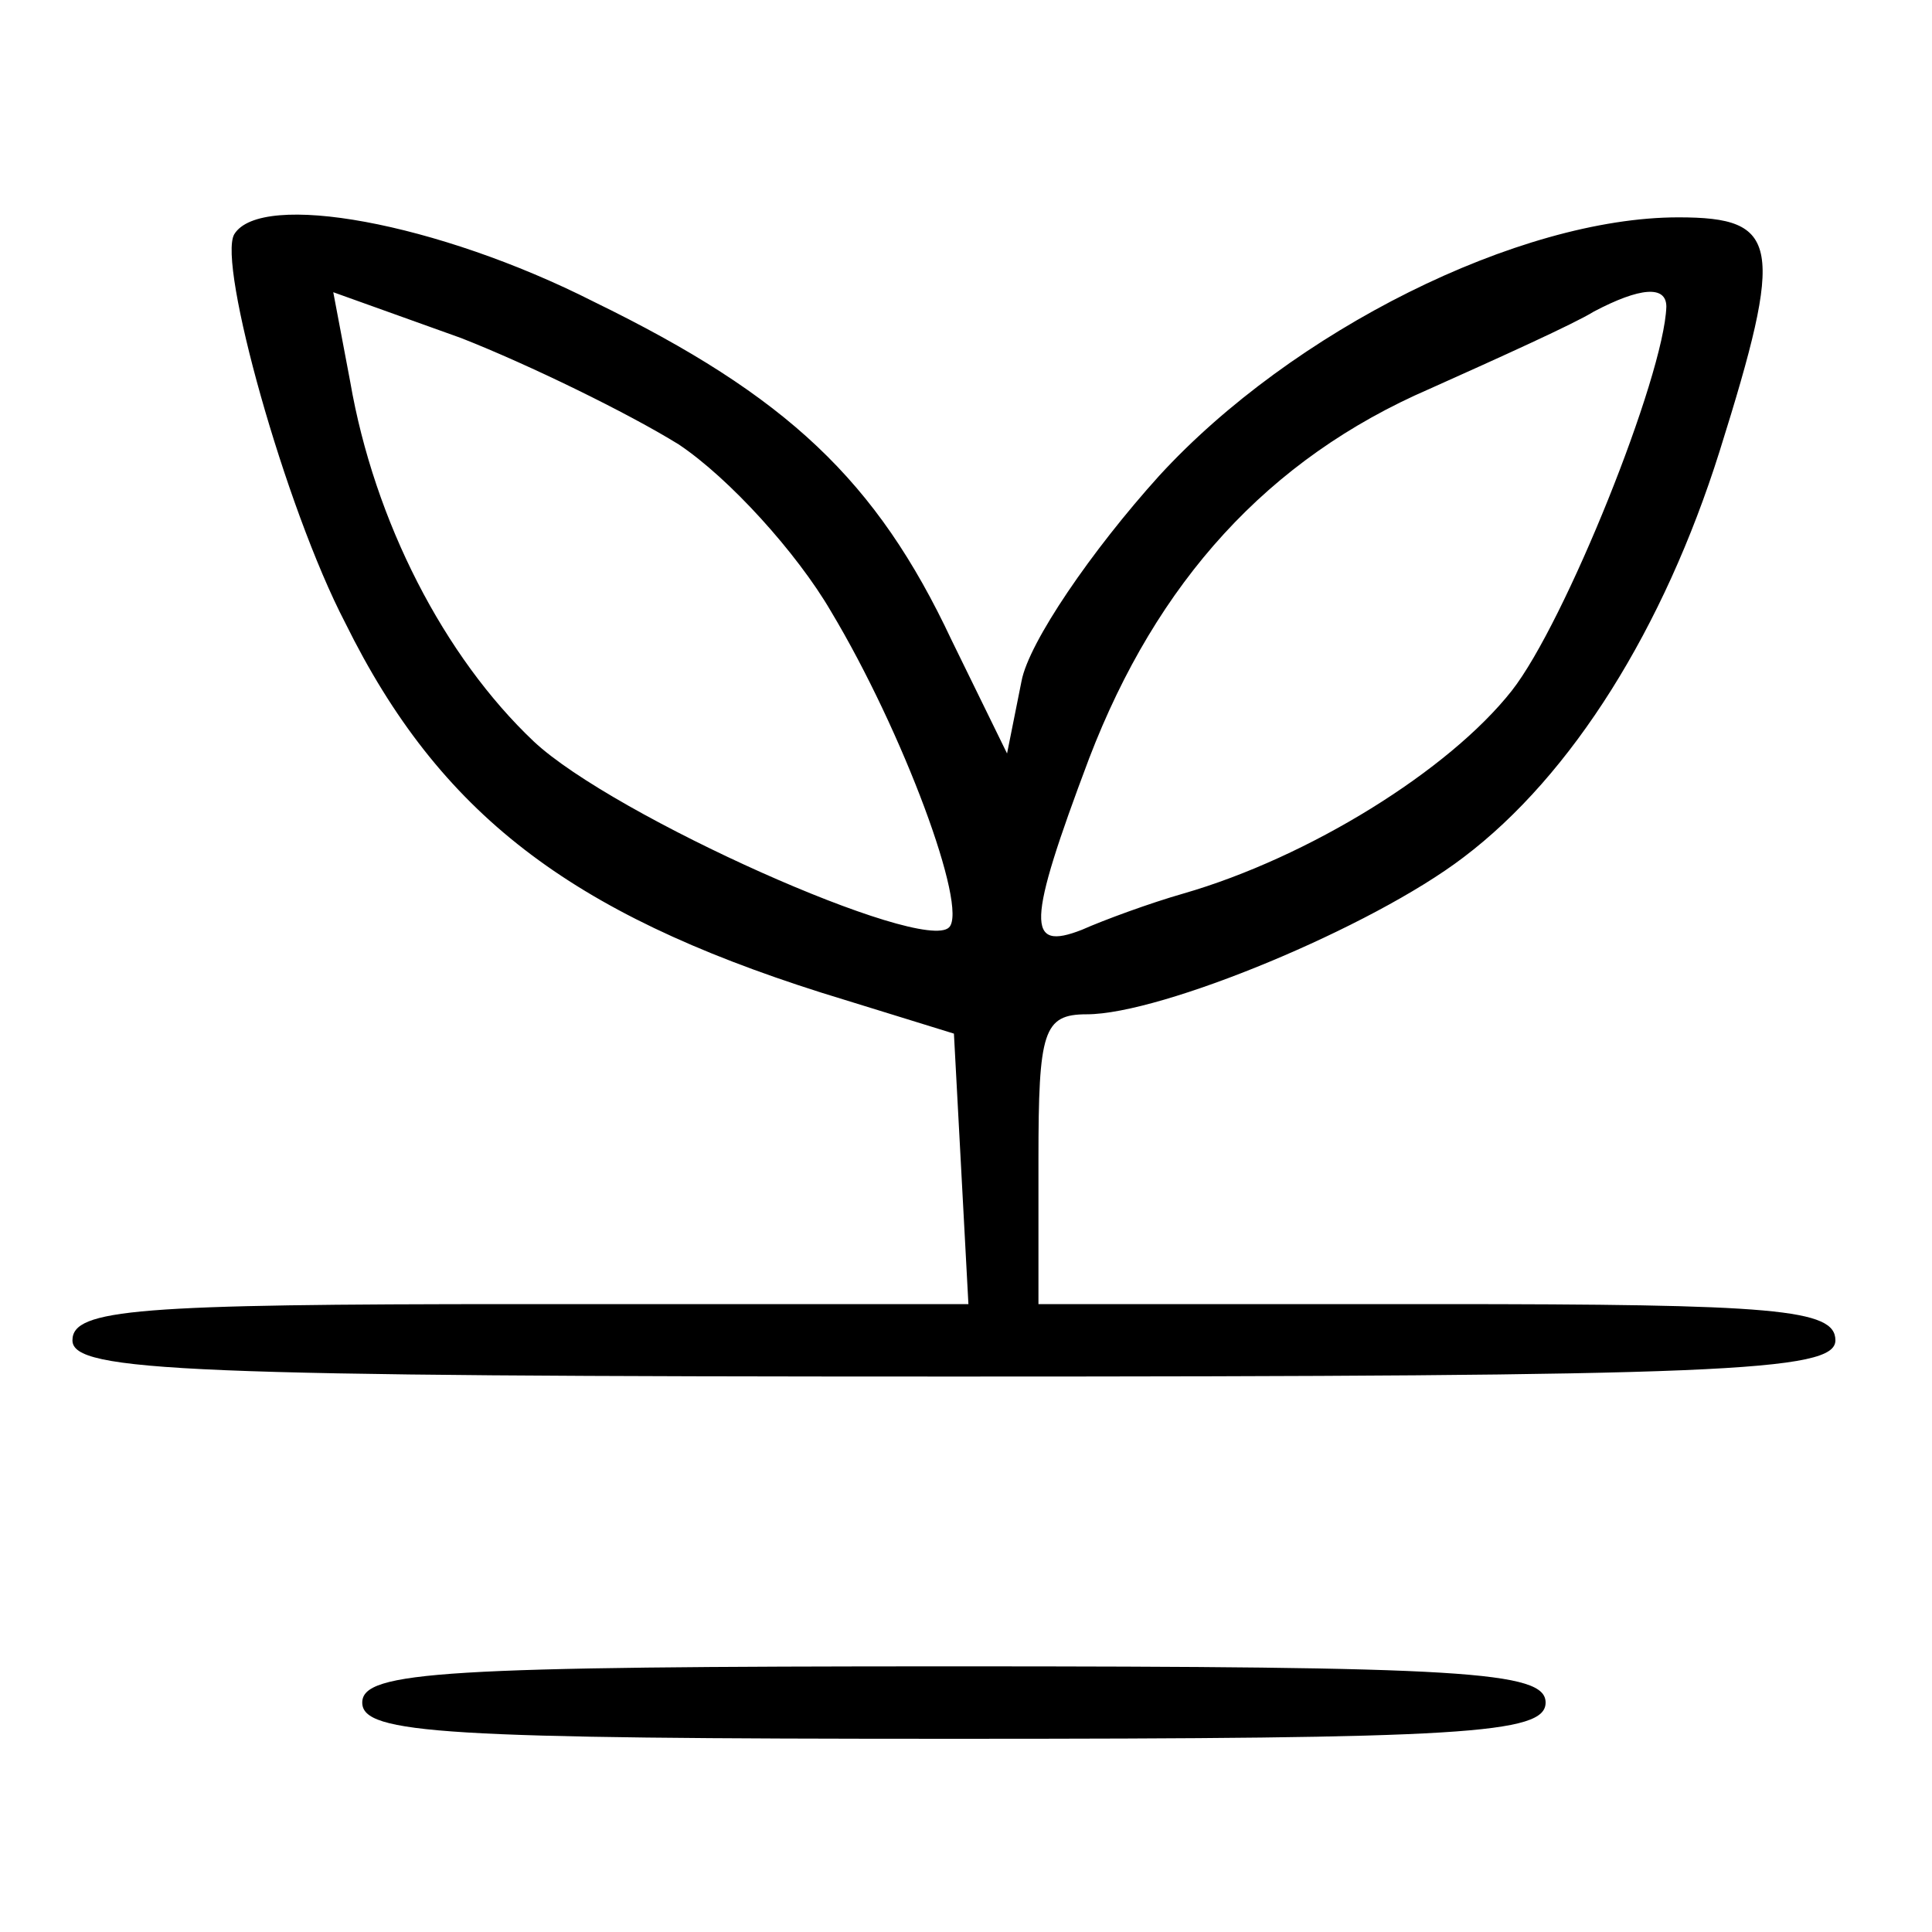
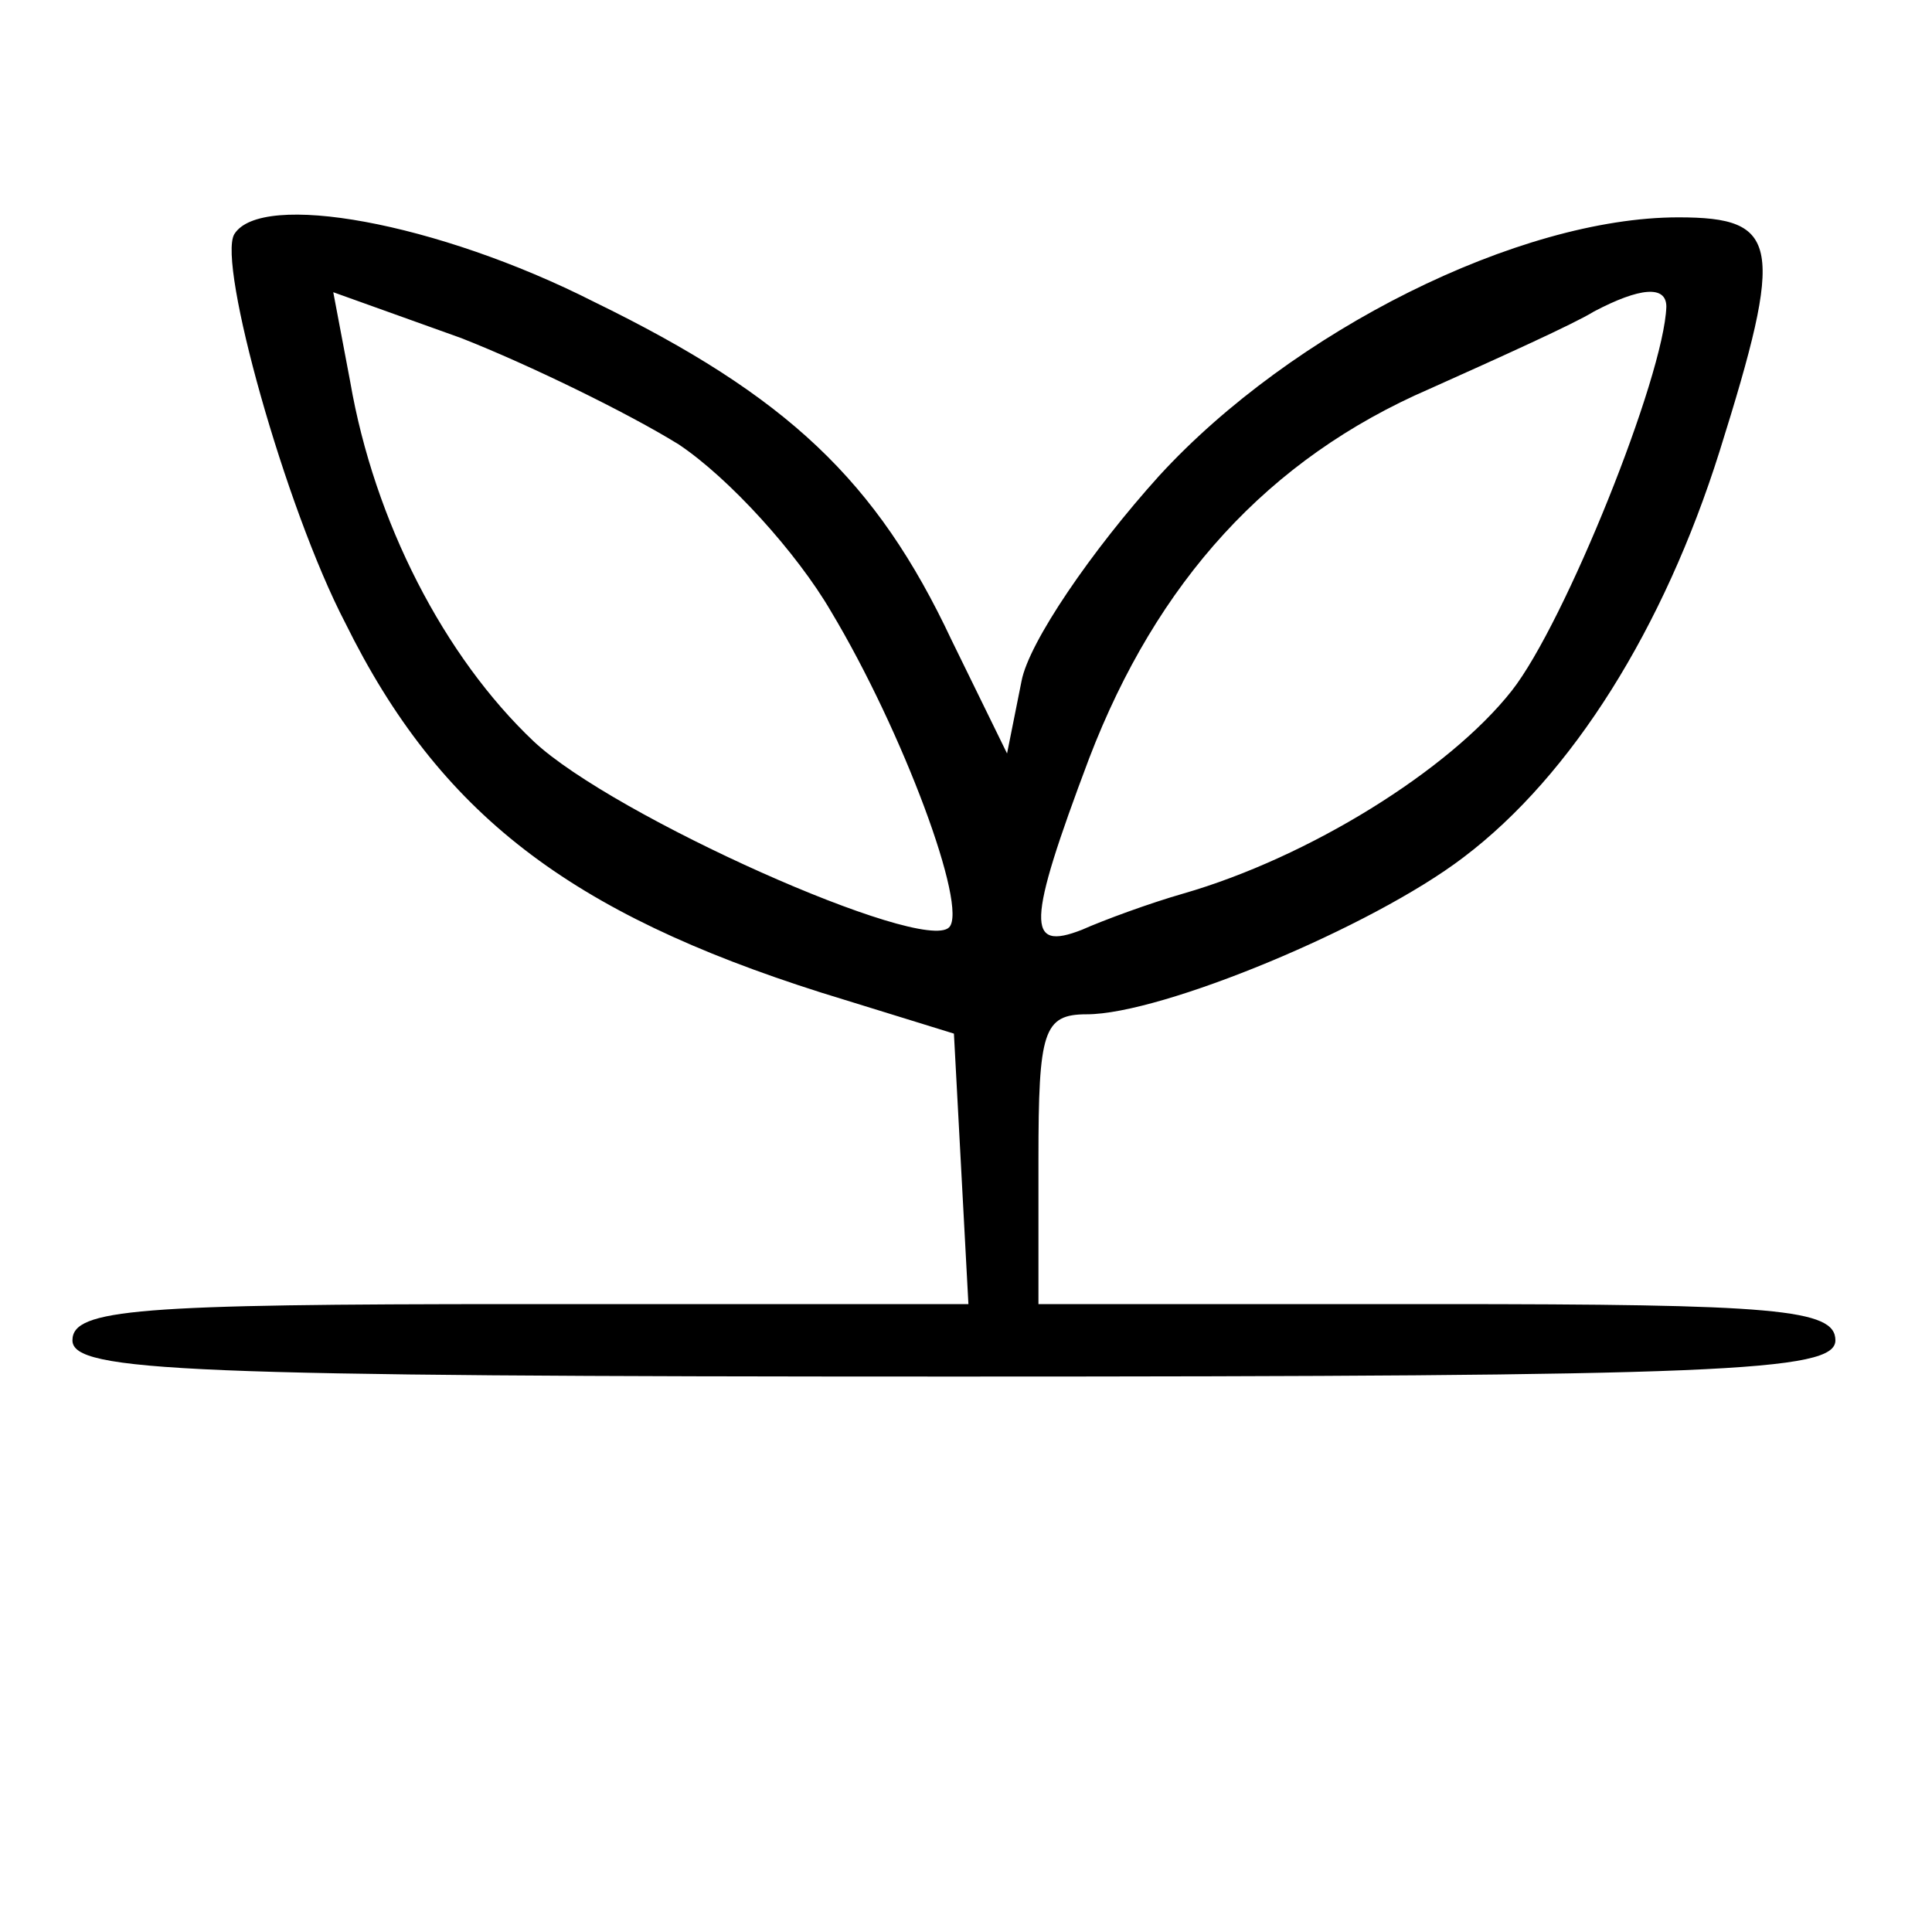
<svg xmlns="http://www.w3.org/2000/svg" version="1.0" width="80pt" height="80pt" viewBox="0 0 80 80" preserveAspectRatio="xMidYMid meet">
  <g transform="translate(0,80) scale(0.1,-0.1)" fill="#000000" stroke="none">
    <path d="M97 703 c-7 -12 21 -113 46 -161 39 -79 93 -120 197 -153 l55 -17 3 -56 3 -56 -186 0 c-158 0 -185 -2 -185 -15 0 -13 47 -15 365 -15 318 0 365 2 365 15 0 13 -25 15 -165 15 l-165 0 0 60 c0 53 2 60 20 60 31 0 118 36 156 65 45 34 83 95 106 168 27 86 25 97 -17 97 -66 0 -160 -47 -215 -107 -28 -31 -54 -69 -57 -85 l-6 -30 -23 47 c-31 66 -68 101 -148 140 -65 33 -138 46 -149 28z m184 -87 c21 -14 49 -45 63 -69 30 -50 57 -123 49 -131 -11 -11 -139 46 -172 77 -37 35 -66 91 -76 149 l-7 37 53 -19 c28 -11 69 -31 90 -44z m409 57 c-1 -29 -42 -131 -64 -159 -26 -33 -84 -69 -136 -84 -14 -4 -33 -11 -42 -15 -23 -9 -23 2 3 71 28 73 74 124 141 153 29 13 60 27 68 32 19 10 30 11 30 2z" />
-     <path d="M150 95 c0 -13 34 -15 245 -15 211 0 245 2 245 15 0 13 -34 15 -245 15 -211 0 -245 -2 -245 -15z" />
  </g>
</svg>